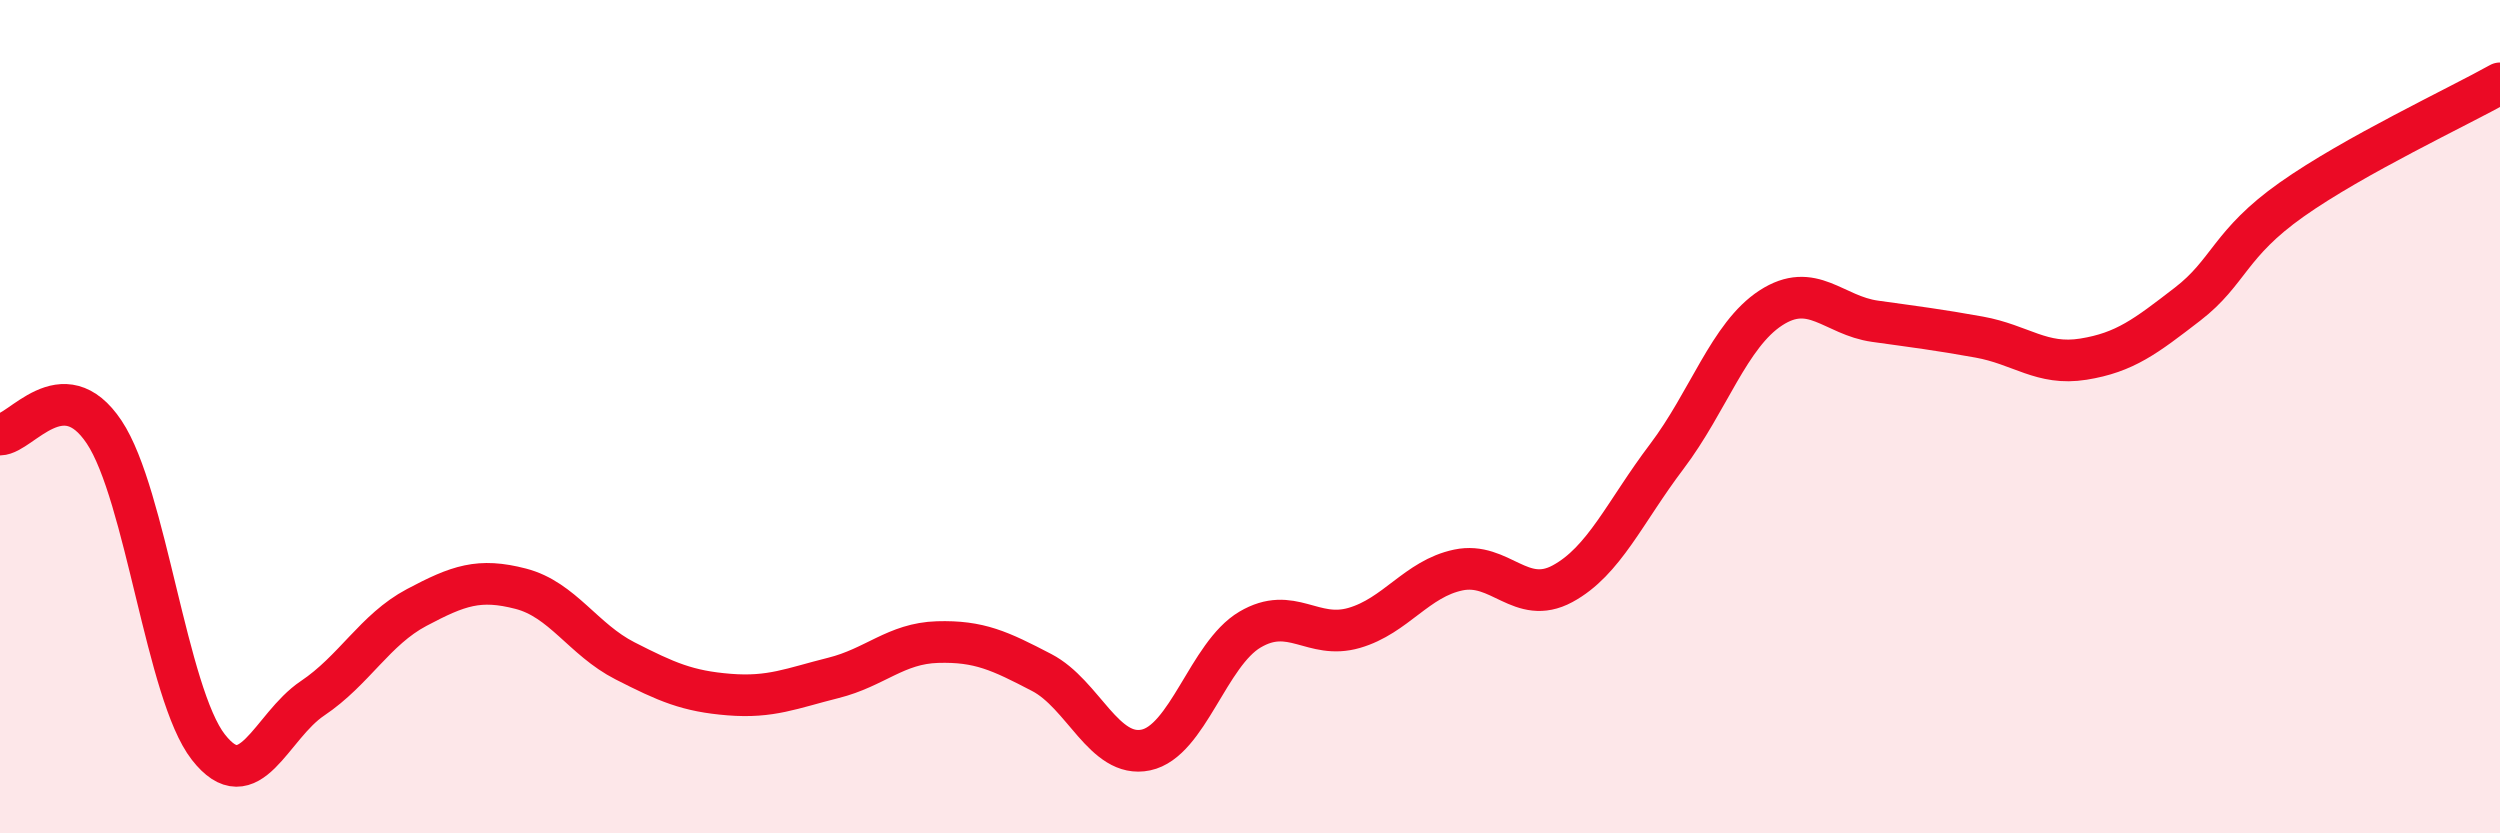
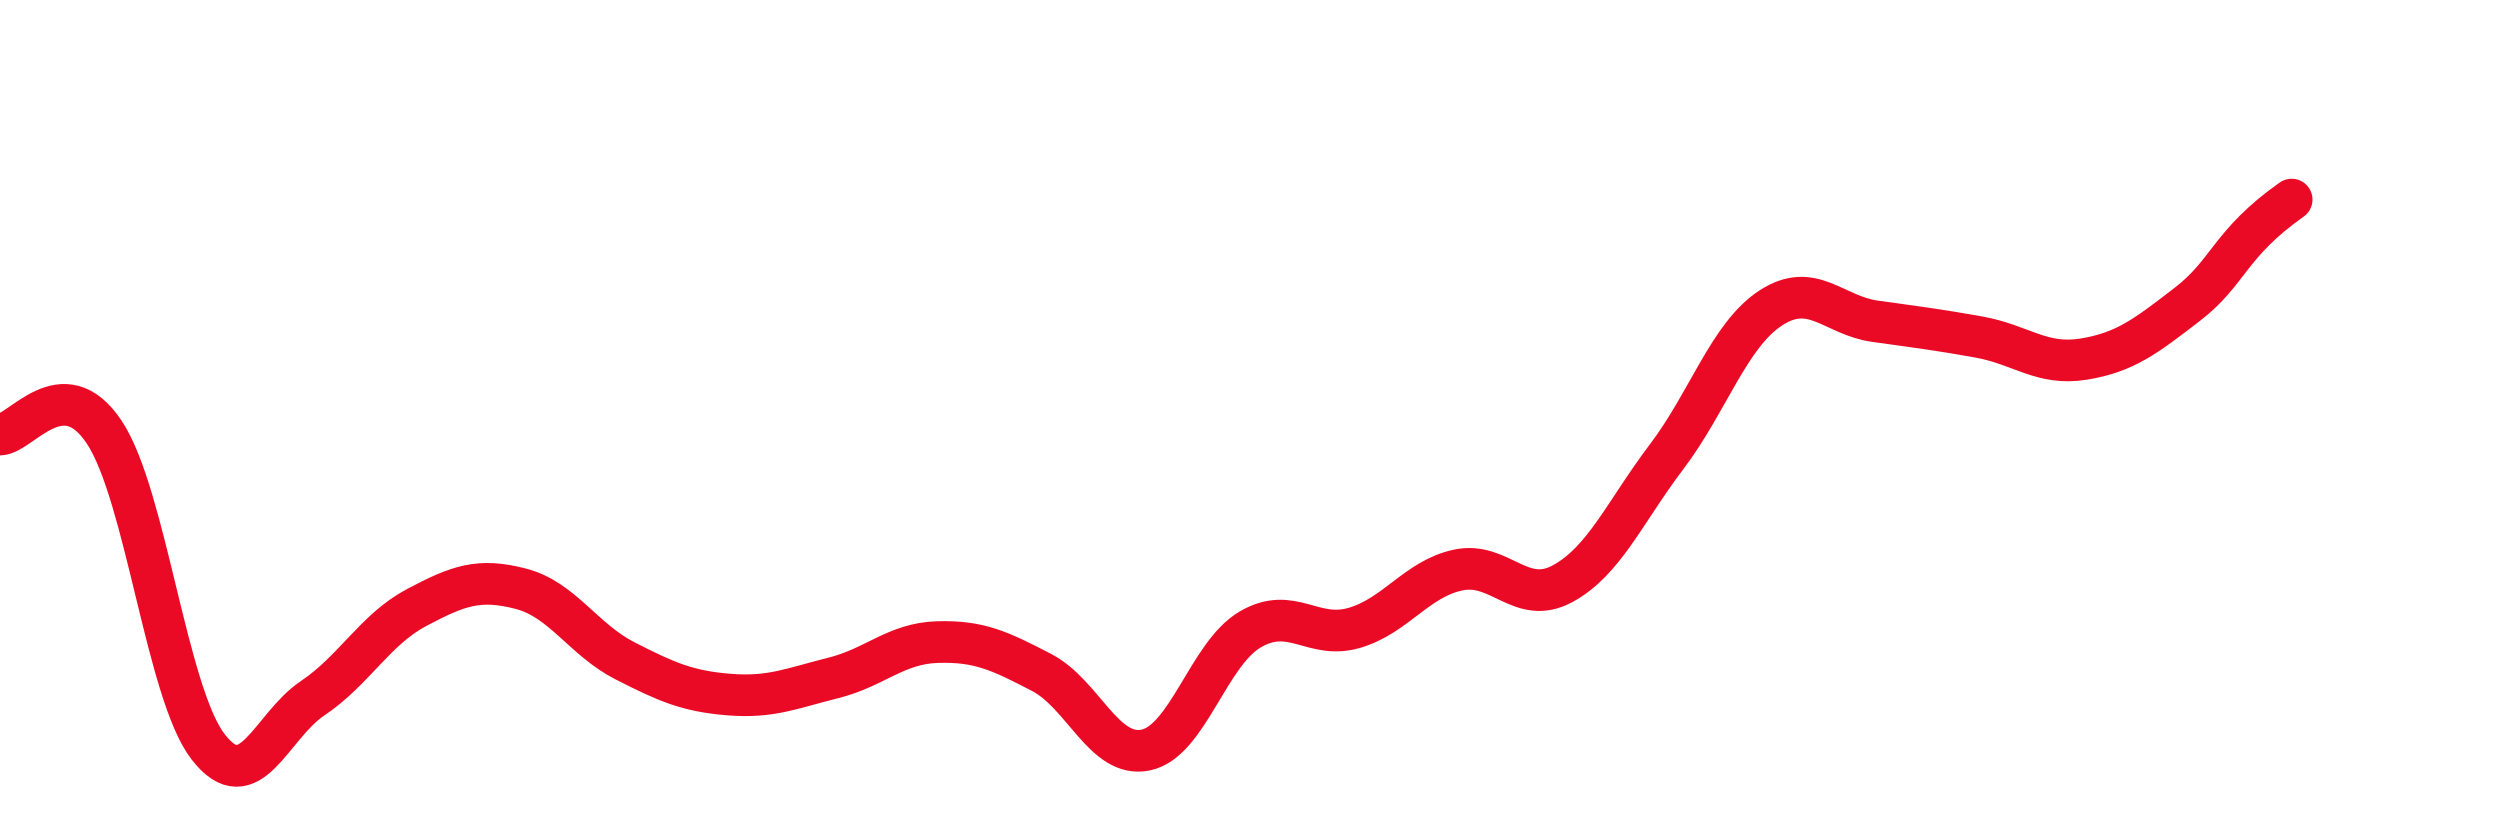
<svg xmlns="http://www.w3.org/2000/svg" width="60" height="20" viewBox="0 0 60 20">
-   <path d="M 0,10.43 C 0.5,10.42 1.5,8.87 2.5,10.37 C 3.5,11.87 4,16.65 5,17.93 C 6,19.21 6.5,17.43 7.5,16.76 C 8.5,16.09 9,15.11 10,14.58 C 11,14.05 11.5,13.87 12.5,14.13 C 13.5,14.39 14,15.35 15,15.86 C 16,16.37 16.5,16.59 17.5,16.67 C 18.5,16.75 19,16.52 20,16.27 C 21,16.02 21.5,15.44 22.5,15.41 C 23.5,15.38 24,15.62 25,16.14 C 26,16.66 26.5,18.21 27.5,18 C 28.5,17.79 29,15.7 30,15.11 C 31,14.52 31.5,15.36 32.5,15.07 C 33.5,14.78 34,13.89 35,13.68 C 36,13.47 36.5,14.55 37.5,14.01 C 38.5,13.47 39,12.28 40,10.96 C 41,9.64 41.5,8.04 42.5,7.39 C 43.5,6.74 44,7.57 45,7.71 C 46,7.85 46.5,7.91 47.5,8.09 C 48.5,8.27 49,8.78 50,8.62 C 51,8.46 51.5,8.07 52.5,7.3 C 53.5,6.53 53.5,5.85 55,4.79 C 56.5,3.73 59,2.56 60,2L60 20L0 20Z" fill="#EB0A25" opacity="0.1" stroke-linecap="round" stroke-linejoin="round" />
-   <path d="M 0,10.43 C 0.5,10.42 1.5,8.87 2.5,10.37 C 3.5,11.87 4,16.65 5,17.93 C 6,19.21 6.5,17.43 7.5,16.76 C 8.5,16.09 9,15.11 10,14.58 C 11,14.05 11.5,13.87 12.5,14.13 C 13.5,14.39 14,15.35 15,15.86 C 16,16.37 16.5,16.59 17.5,16.67 C 18.5,16.75 19,16.52 20,16.27 C 21,16.02 21.5,15.44 22.5,15.41 C 23.5,15.38 24,15.62 25,16.14 C 26,16.66 26.5,18.21 27.5,18 C 28.5,17.79 29,15.7 30,15.11 C 31,14.52 31.5,15.36 32.5,15.07 C 33.5,14.78 34,13.89 35,13.68 C 36,13.47 36.5,14.55 37.5,14.01 C 38.5,13.47 39,12.28 40,10.96 C 41,9.64 41.5,8.04 42.5,7.39 C 43.5,6.74 44,7.57 45,7.71 C 46,7.85 46.5,7.91 47.5,8.09 C 48.5,8.27 49,8.78 50,8.62 C 51,8.46 51.5,8.07 52.5,7.3 C 53.5,6.53 53.5,5.85 55,4.79 C 56.5,3.73 59,2.56 60,2" stroke="#EB0A25" stroke-width="1" fill="none" stroke-linecap="round" stroke-linejoin="round" />
+   <path d="M 0,10.43 C 0.5,10.42 1.5,8.87 2.5,10.37 C 3.5,11.87 4,16.65 5,17.93 C 6,19.21 6.5,17.43 7.5,16.76 C 8.5,16.09 9,15.11 10,14.58 C 11,14.05 11.5,13.87 12.5,14.13 C 13.5,14.39 14,15.35 15,15.86 C 16,16.37 16.5,16.59 17.5,16.67 C 18.5,16.75 19,16.52 20,16.27 C 21,16.02 21.5,15.44 22.5,15.41 C 23.5,15.38 24,15.62 25,16.14 C 26,16.66 26.5,18.21 27.5,18 C 28.5,17.79 29,15.7 30,15.11 C 31,14.52 31.5,15.36 32.5,15.07 C 33.5,14.78 34,13.89 35,13.68 C 36,13.47 36.5,14.55 37.5,14.01 C 38.5,13.47 39,12.28 40,10.96 C 41,9.64 41.5,8.04 42.5,7.39 C 43.5,6.74 44,7.57 45,7.71 C 46,7.85 46.5,7.91 47.5,8.09 C 48.5,8.27 49,8.78 50,8.62 C 51,8.46 51.5,8.07 52.5,7.3 C 53.5,6.53 53.5,5.85 55,4.79 " stroke="#EB0A25" stroke-width="1" fill="none" stroke-linecap="round" stroke-linejoin="round" />
</svg>